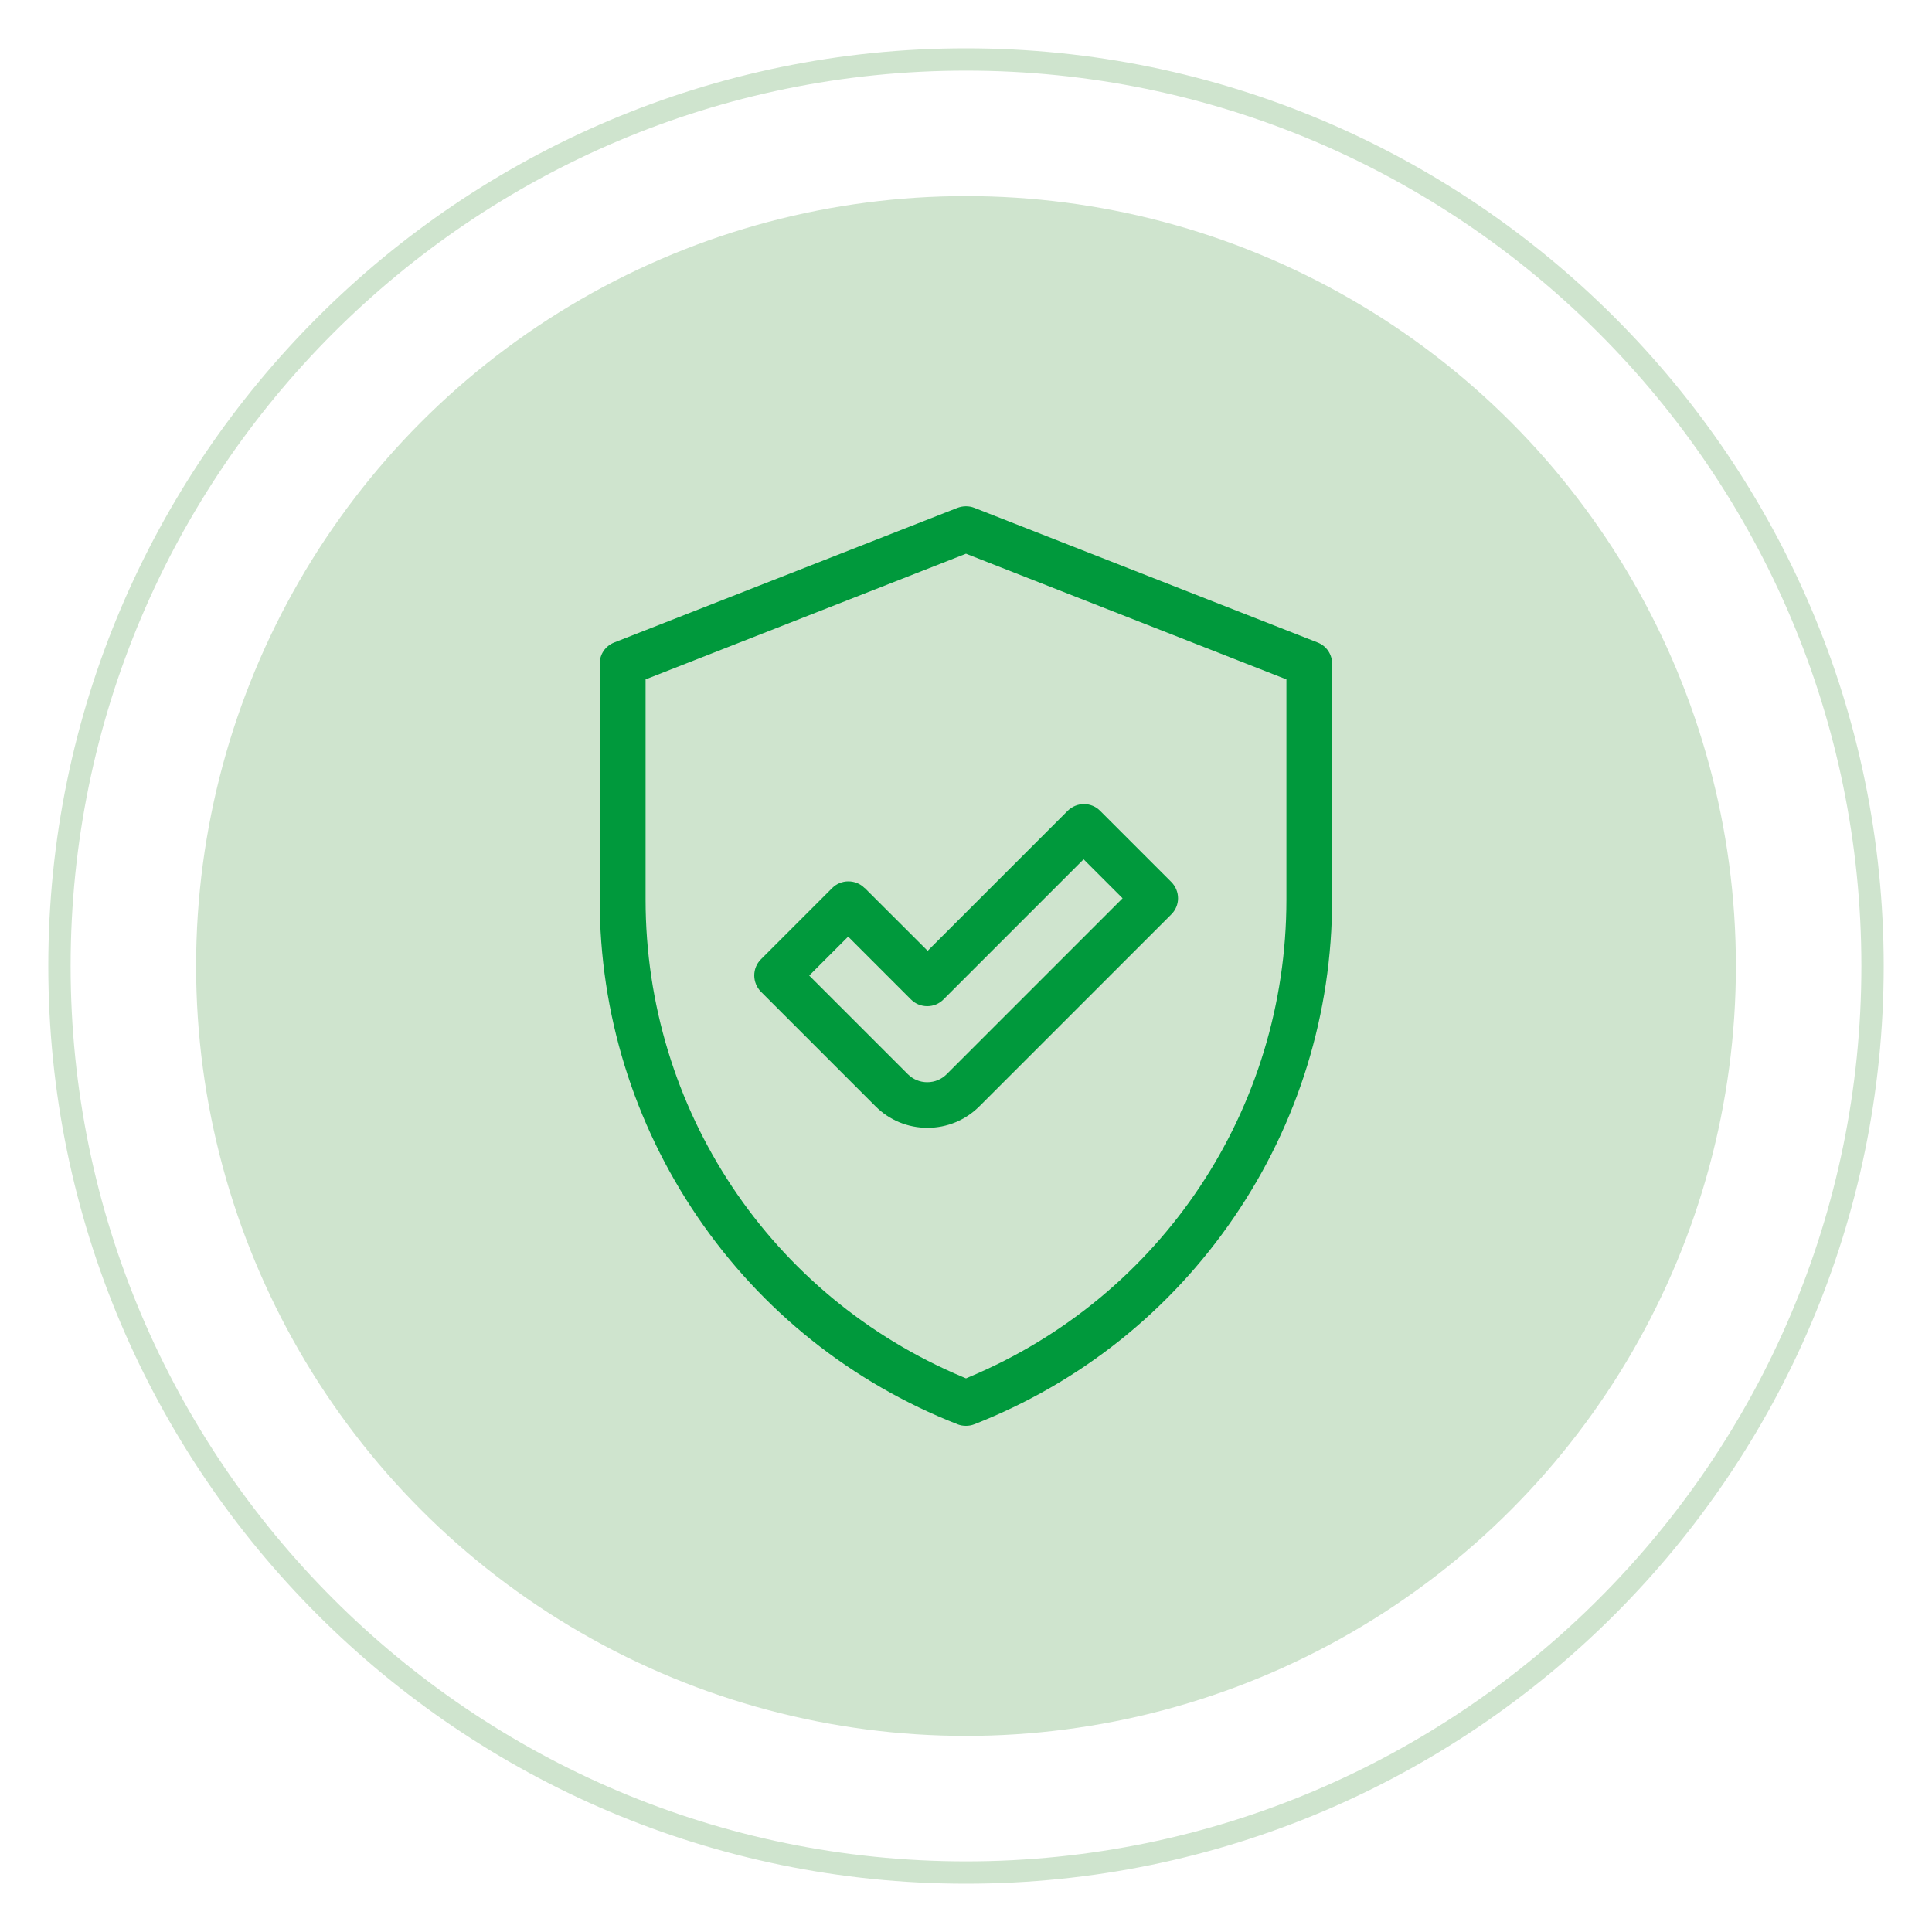
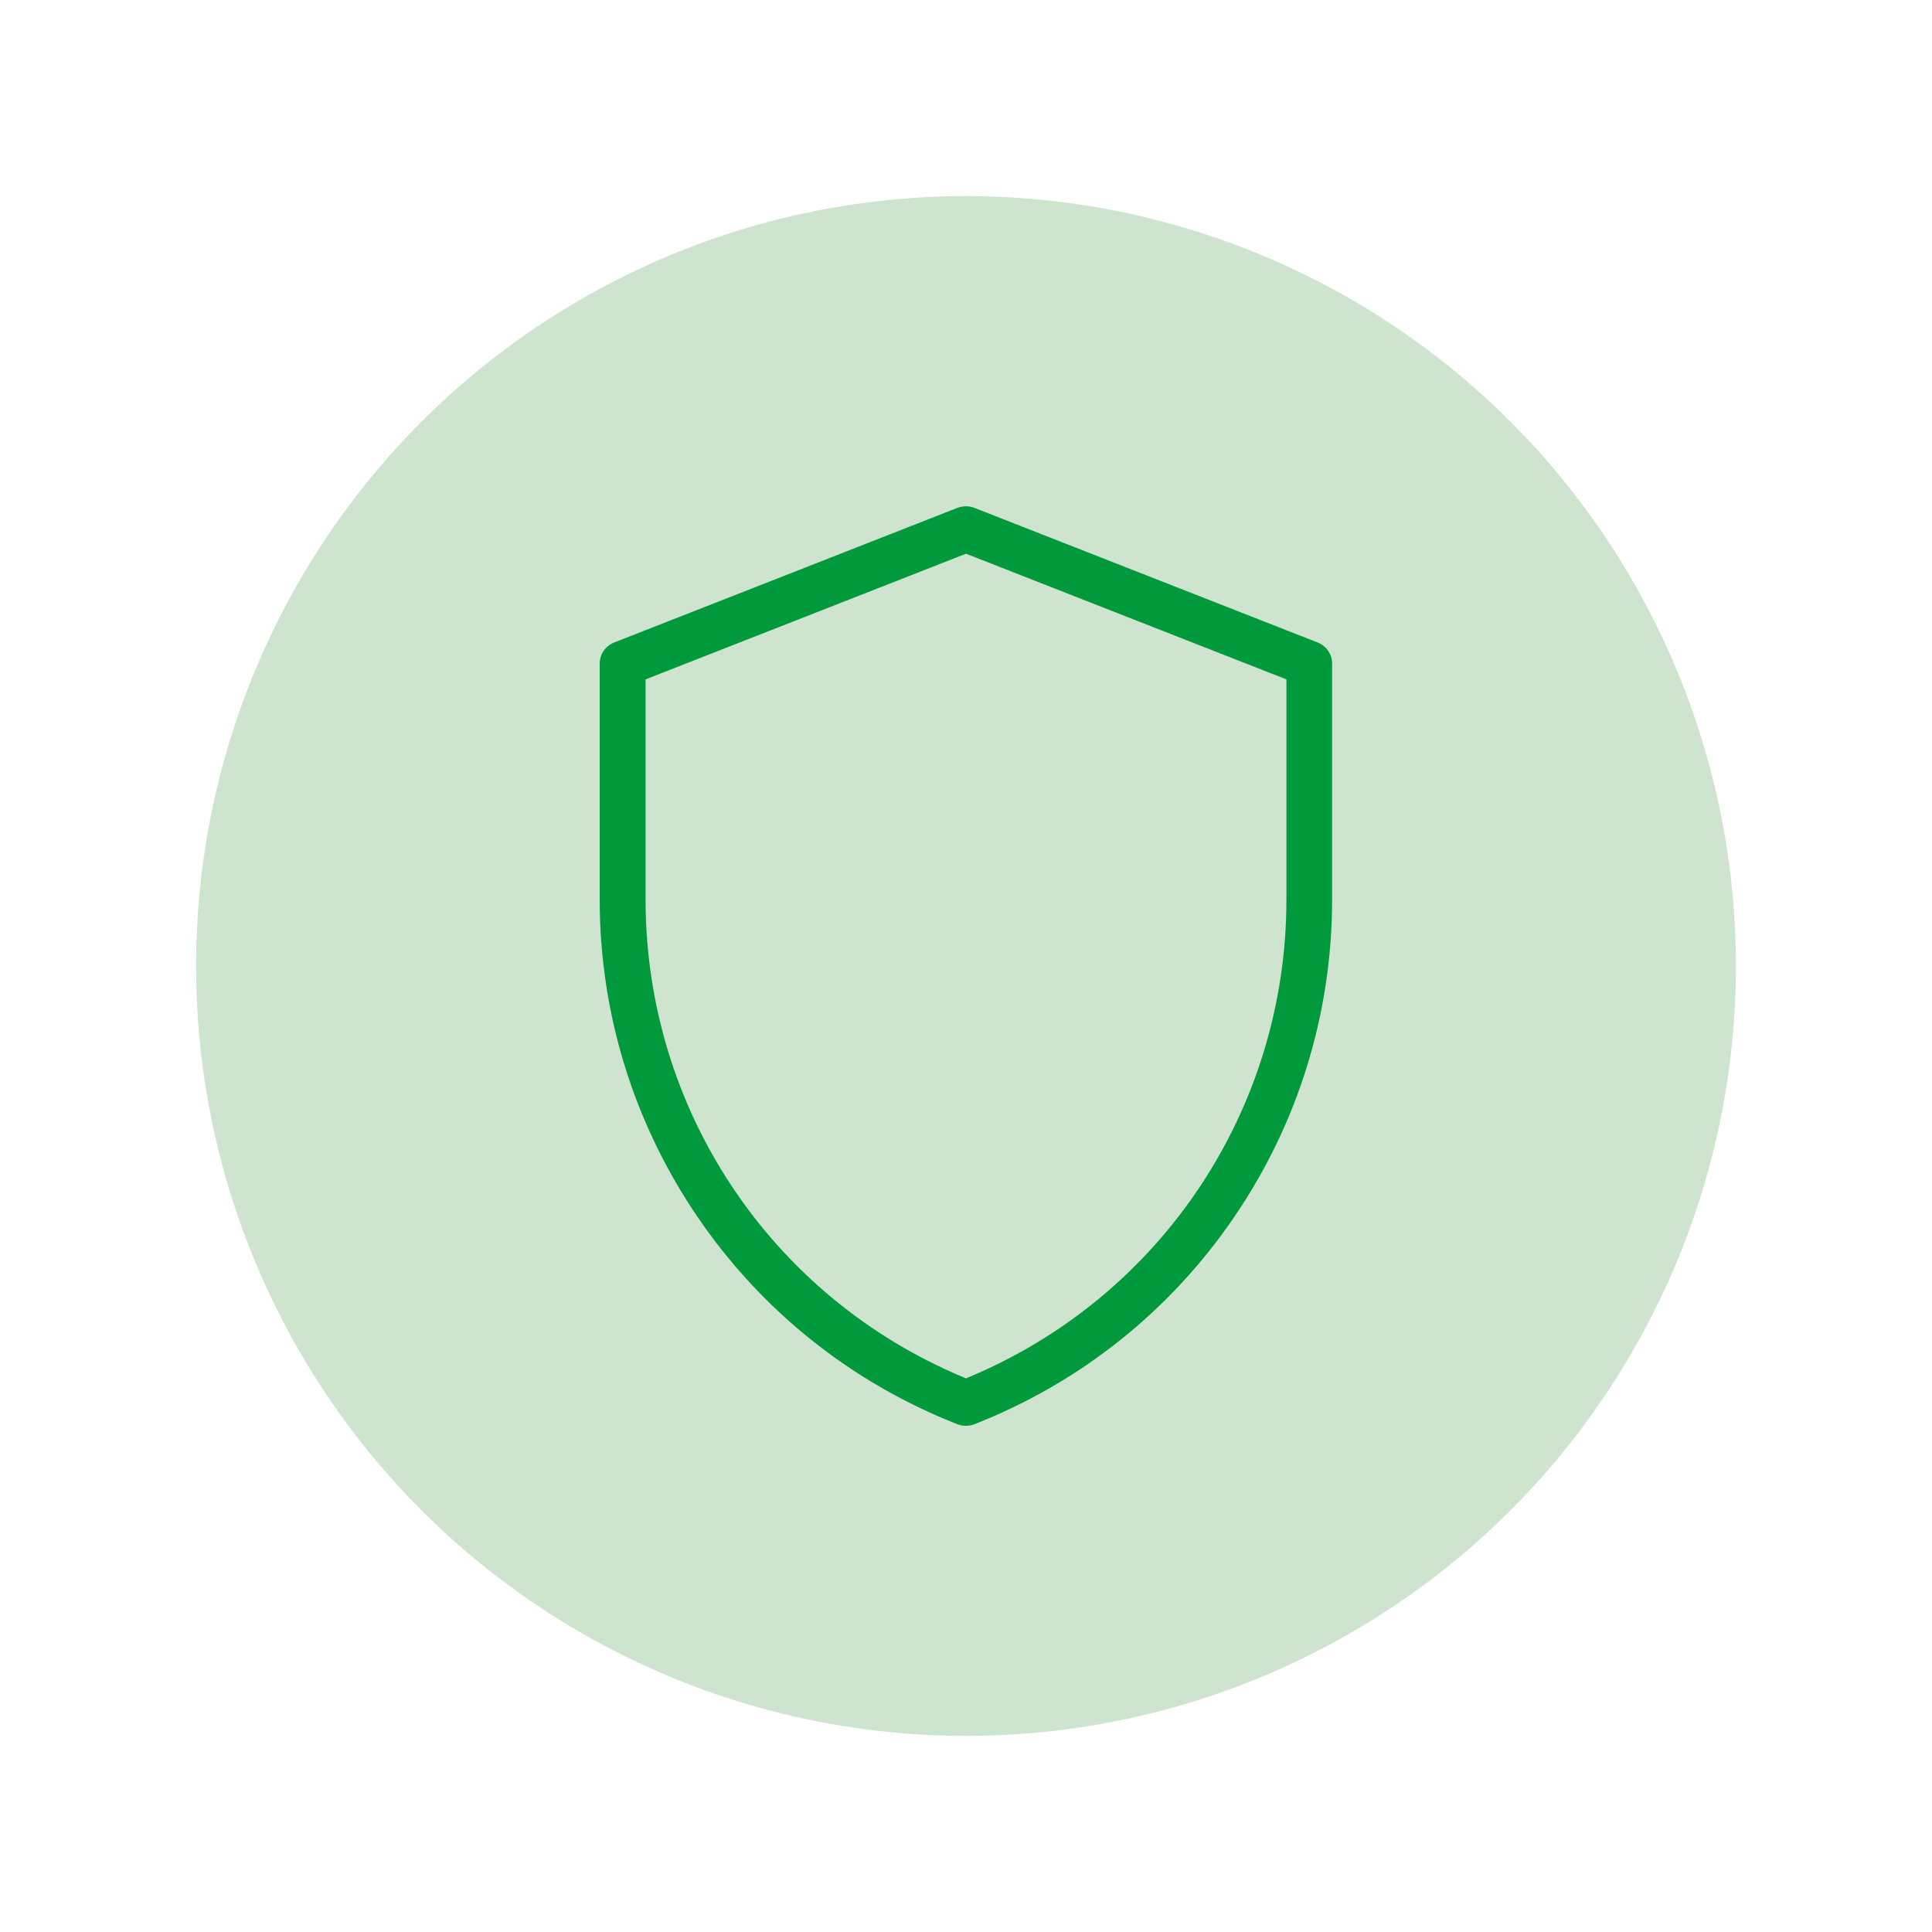
<svg xmlns="http://www.w3.org/2000/svg" id="Layer_1" data-name="Layer 1" viewBox="0 0 200 200">
  <defs>
    <style>
      .cls-1 {
        fill: #00993c;
      }

      .cls-2 {
        fill: #cfe4ce;
      }
    </style>
  </defs>
  <g>
    <circle class="cls-2" cx="100" cy="100" r="79.7" />
-     <path class="cls-2" d="m100,195c-52.38,0-95-42.62-95-95S47.62,5,100,5s95,42.62,95,95-42.62,95-95,95Zm0-187.69C48.89,7.31,7.31,48.89,7.31,100s41.58,92.69,92.69,92.69,92.69-41.58,92.69-92.69S151.11,7.31,100,7.31Z" />
  </g>
  <g>
    <path class="cls-1" d="m136.4,66.51l-35.54-13.94c-.28-.11-.57-.16-.87-.16s-.59.06-.87.16l-35.54,13.94c-.91.36-1.5,1.22-1.5,2.2v24.4c0,11.78,3.51,23.15,10.14,32.88,6.63,9.73,15.94,17.15,26.9,21.45.28.11.57.16.87.16s.59-.05.87-.16c10.96-4.3,20.27-11.72,26.9-21.45,6.64-9.73,10.14-21.1,10.14-32.88v-24.4c0-.98-.59-1.85-1.5-2.2Zm-3.23,26.61c0,21.68-12.91,41.09-32.89,49.45l-.28.12-.28-.12c-19.98-8.36-32.89-27.77-32.89-49.45v-22.79l33.17-13.01,33.17,13.01v22.79Z" />
-     <path class="cls-1" d="m89.5,91.93c-.45-.45-1.04-.69-1.68-.69s-1.23.25-1.67.69l-7.38,7.38c-.45.45-.69,1.04-.69,1.67s.25,1.23.69,1.68l11.87,11.87c1.43,1.43,3.34,2.22,5.37,2.22s3.93-.79,5.37-2.22l19.87-19.87c.45-.45.7-1.04.7-1.67s-.25-1.23-.69-1.68l-7.38-7.38c-.45-.45-1.04-.69-1.67-.69s-1.23.25-1.68.69l-14.5,14.5-6.51-6.5Zm22.68-2.97l4.03,4.03-18.2,18.2c-.54.54-1.25.84-2.02.84s-1.48-.3-2.02-.84l-10.2-10.2,4.03-4.03,6.51,6.51c.45.45,1.04.69,1.68.69s1.23-.25,1.67-.69l14.5-14.5Z" />
  </g>
</svg>